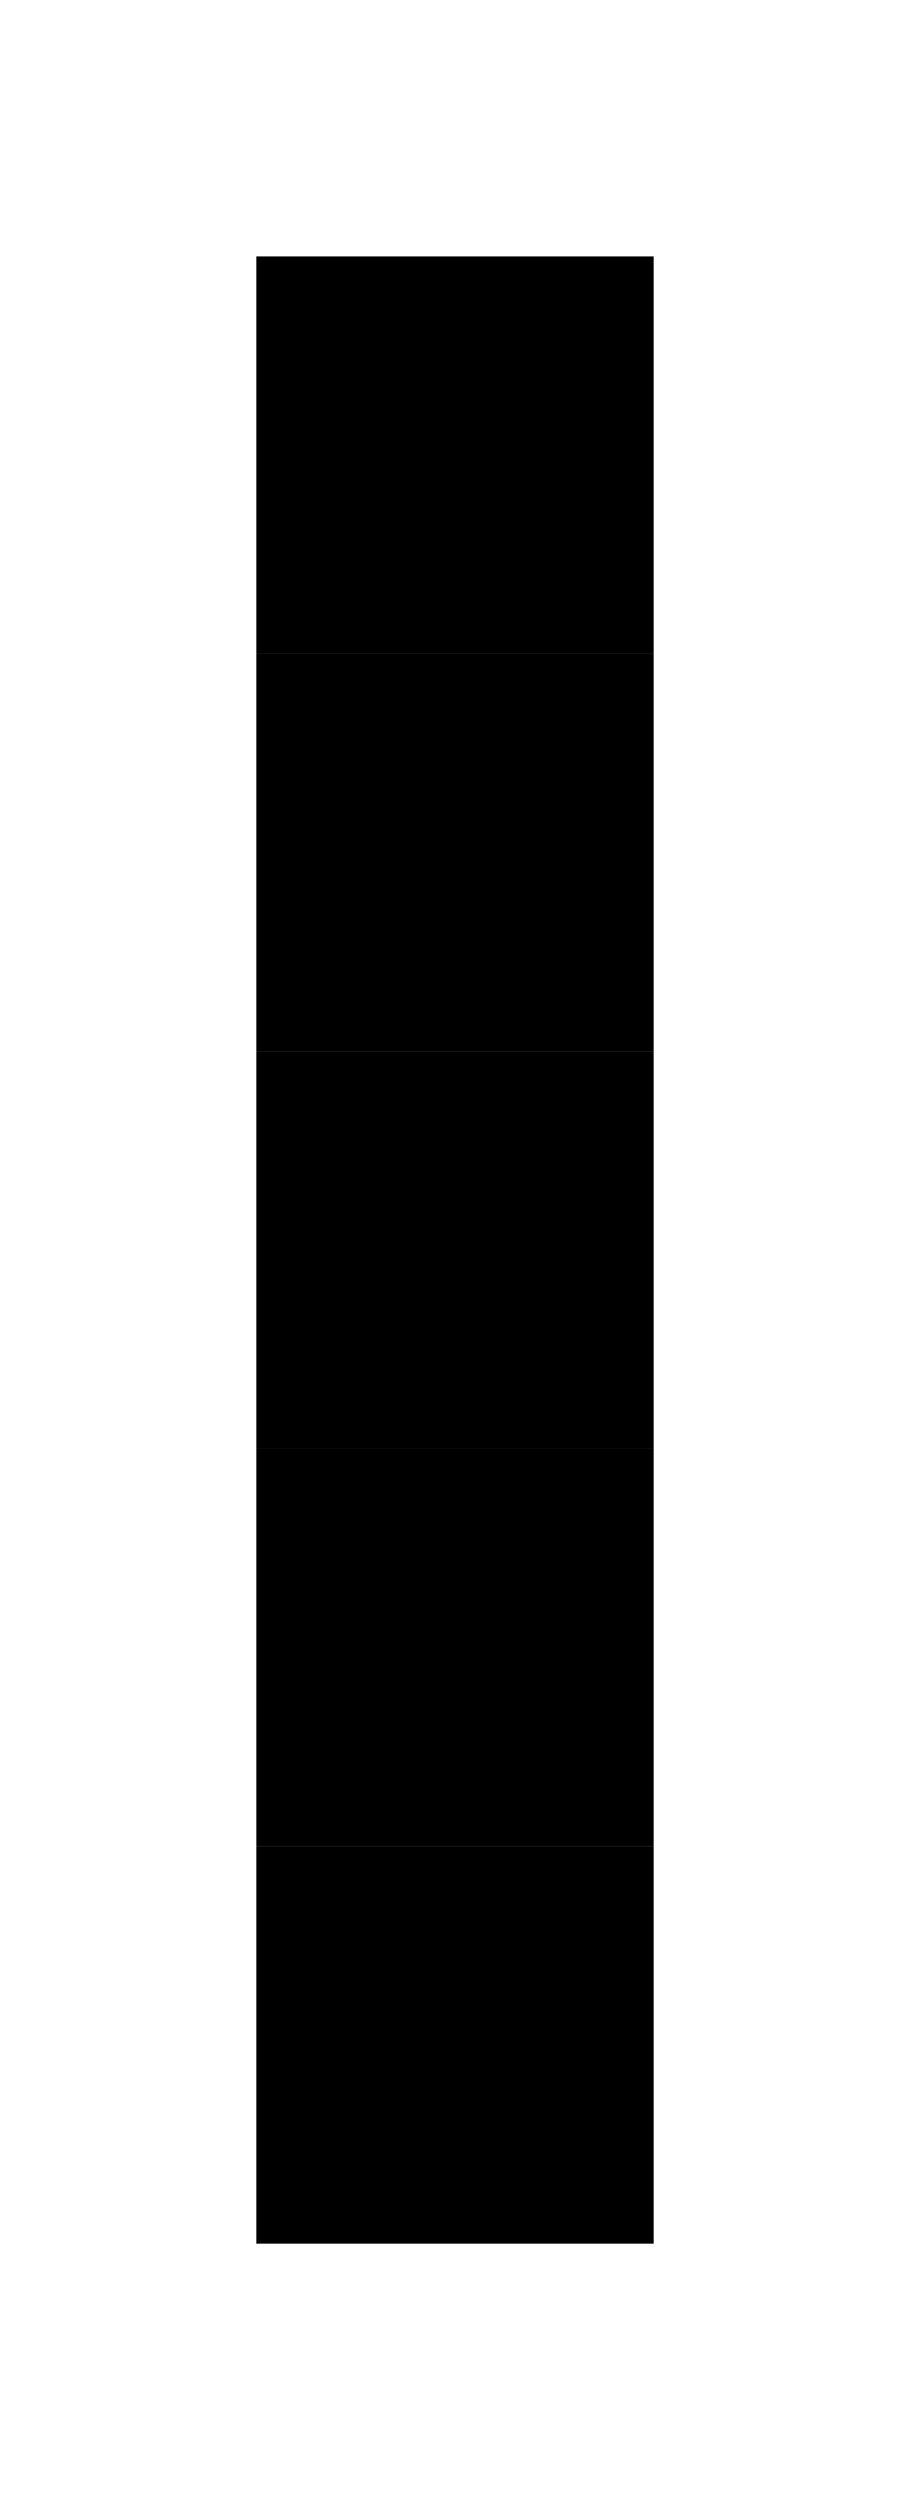
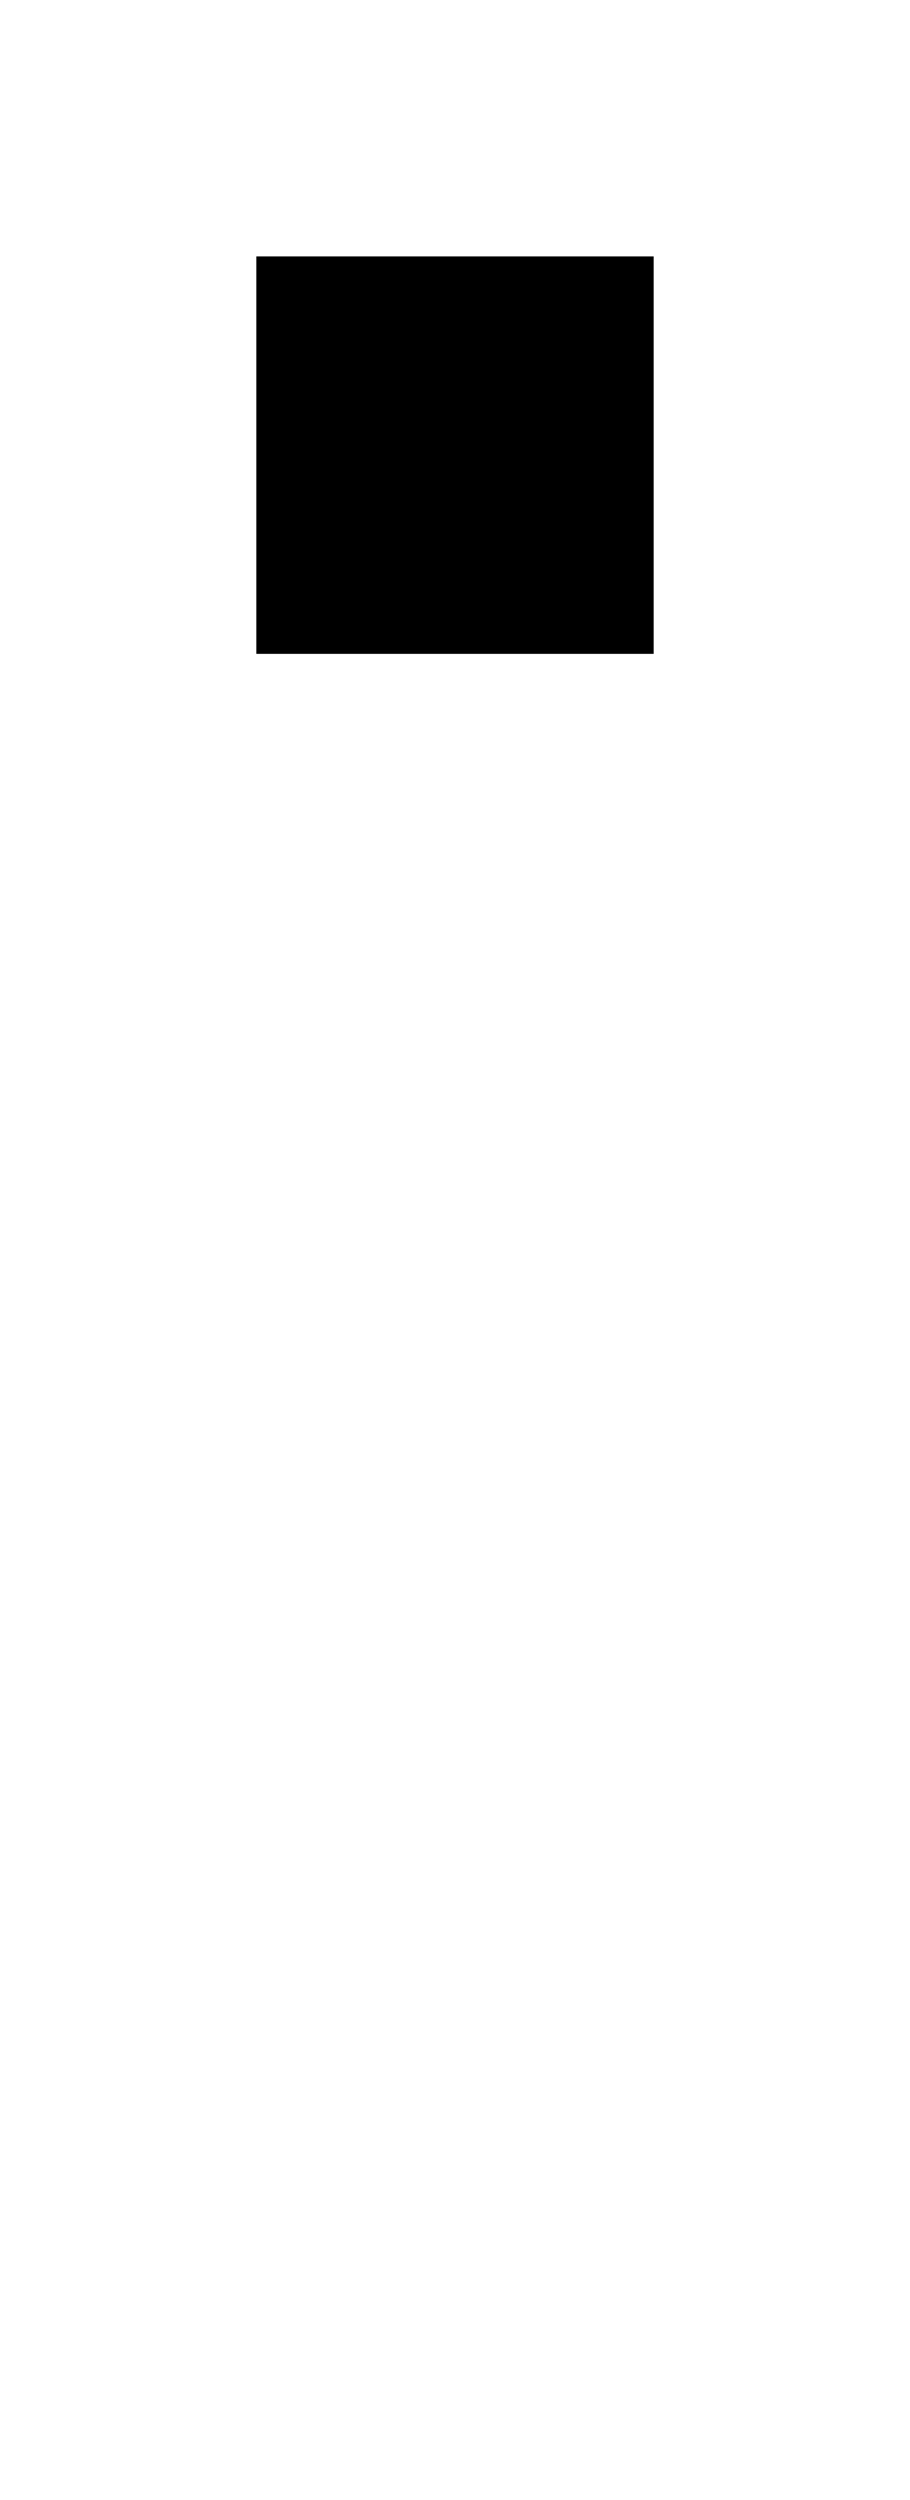
<svg xmlns="http://www.w3.org/2000/svg" width="71.0" height="195.0" viewBox="-35.5 -97.5 71.0 195.0" style="">
  <g>
    <defs />
    <g>
      <rect transform="matrix(1.0,0.0,0.0,-1.0,0.0,-62.0)" style="stroke-width: 1.0px; stroke: hsla(0.0, 0.0%, 0.0%, 1.0); stroke-linecap: butt; stroke-linejoin: miter;  fill: hsla(225.0, 72.727%, 56.863%, 1.0);" x="-15.0" y="-15.0" width="30.0" height="30.0" />
      <g>
-         <rect transform="matrix(1.0,0.0,0.0,-1.0,0.0,-31.0)" style="stroke-width: 1.0px; stroke: hsla(0.0, 0.0%, 0.0%, 1.0); stroke-linecap: butt; stroke-linejoin: miter;  fill: hsla(225.0, 72.727%, 56.863%, 1.0);" x="-15.0" y="-15.0" width="30.0" height="30.0" />
        <g>
-           <rect transform="matrix(1.0,0.0,0.0,-1.0,0.0,0.0)" style="stroke-width: 1.0px; stroke: hsla(0.0, 0.0%, 0.0%, 1.0); stroke-linecap: butt; stroke-linejoin: miter;  fill: hsla(225.0, 72.727%, 56.863%, 1.0);" x="-15.0" y="-15.0" width="30.0" height="30.0" />
          <g>
-             <rect transform="matrix(1.0,0.0,0.0,-1.0,0.0,31.0)" style="stroke-width: 1.0px; stroke: hsla(0.0, 0.0%, 0.0%, 1.0); stroke-linecap: butt; stroke-linejoin: miter;  fill: hsla(225.0, 72.727%, 56.863%, 1.0);" x="-15.0" y="-15.0" width="30.0" height="30.0" />
            <g>
-               <rect transform="matrix(1.0,0.0,0.0,-1.0,0.0,62.0)" style="stroke-width: 1.0px; stroke: hsla(0.0, 0.0%, 0.0%, 1.0); stroke-linecap: butt; stroke-linejoin: miter;  fill: hsla(225.0, 72.727%, 56.863%, 1.0);" x="-15.0" y="-15.0" width="30.0" height="30.0" />
              <g />
            </g>
          </g>
        </g>
      </g>
    </g>
  </g>
</svg>